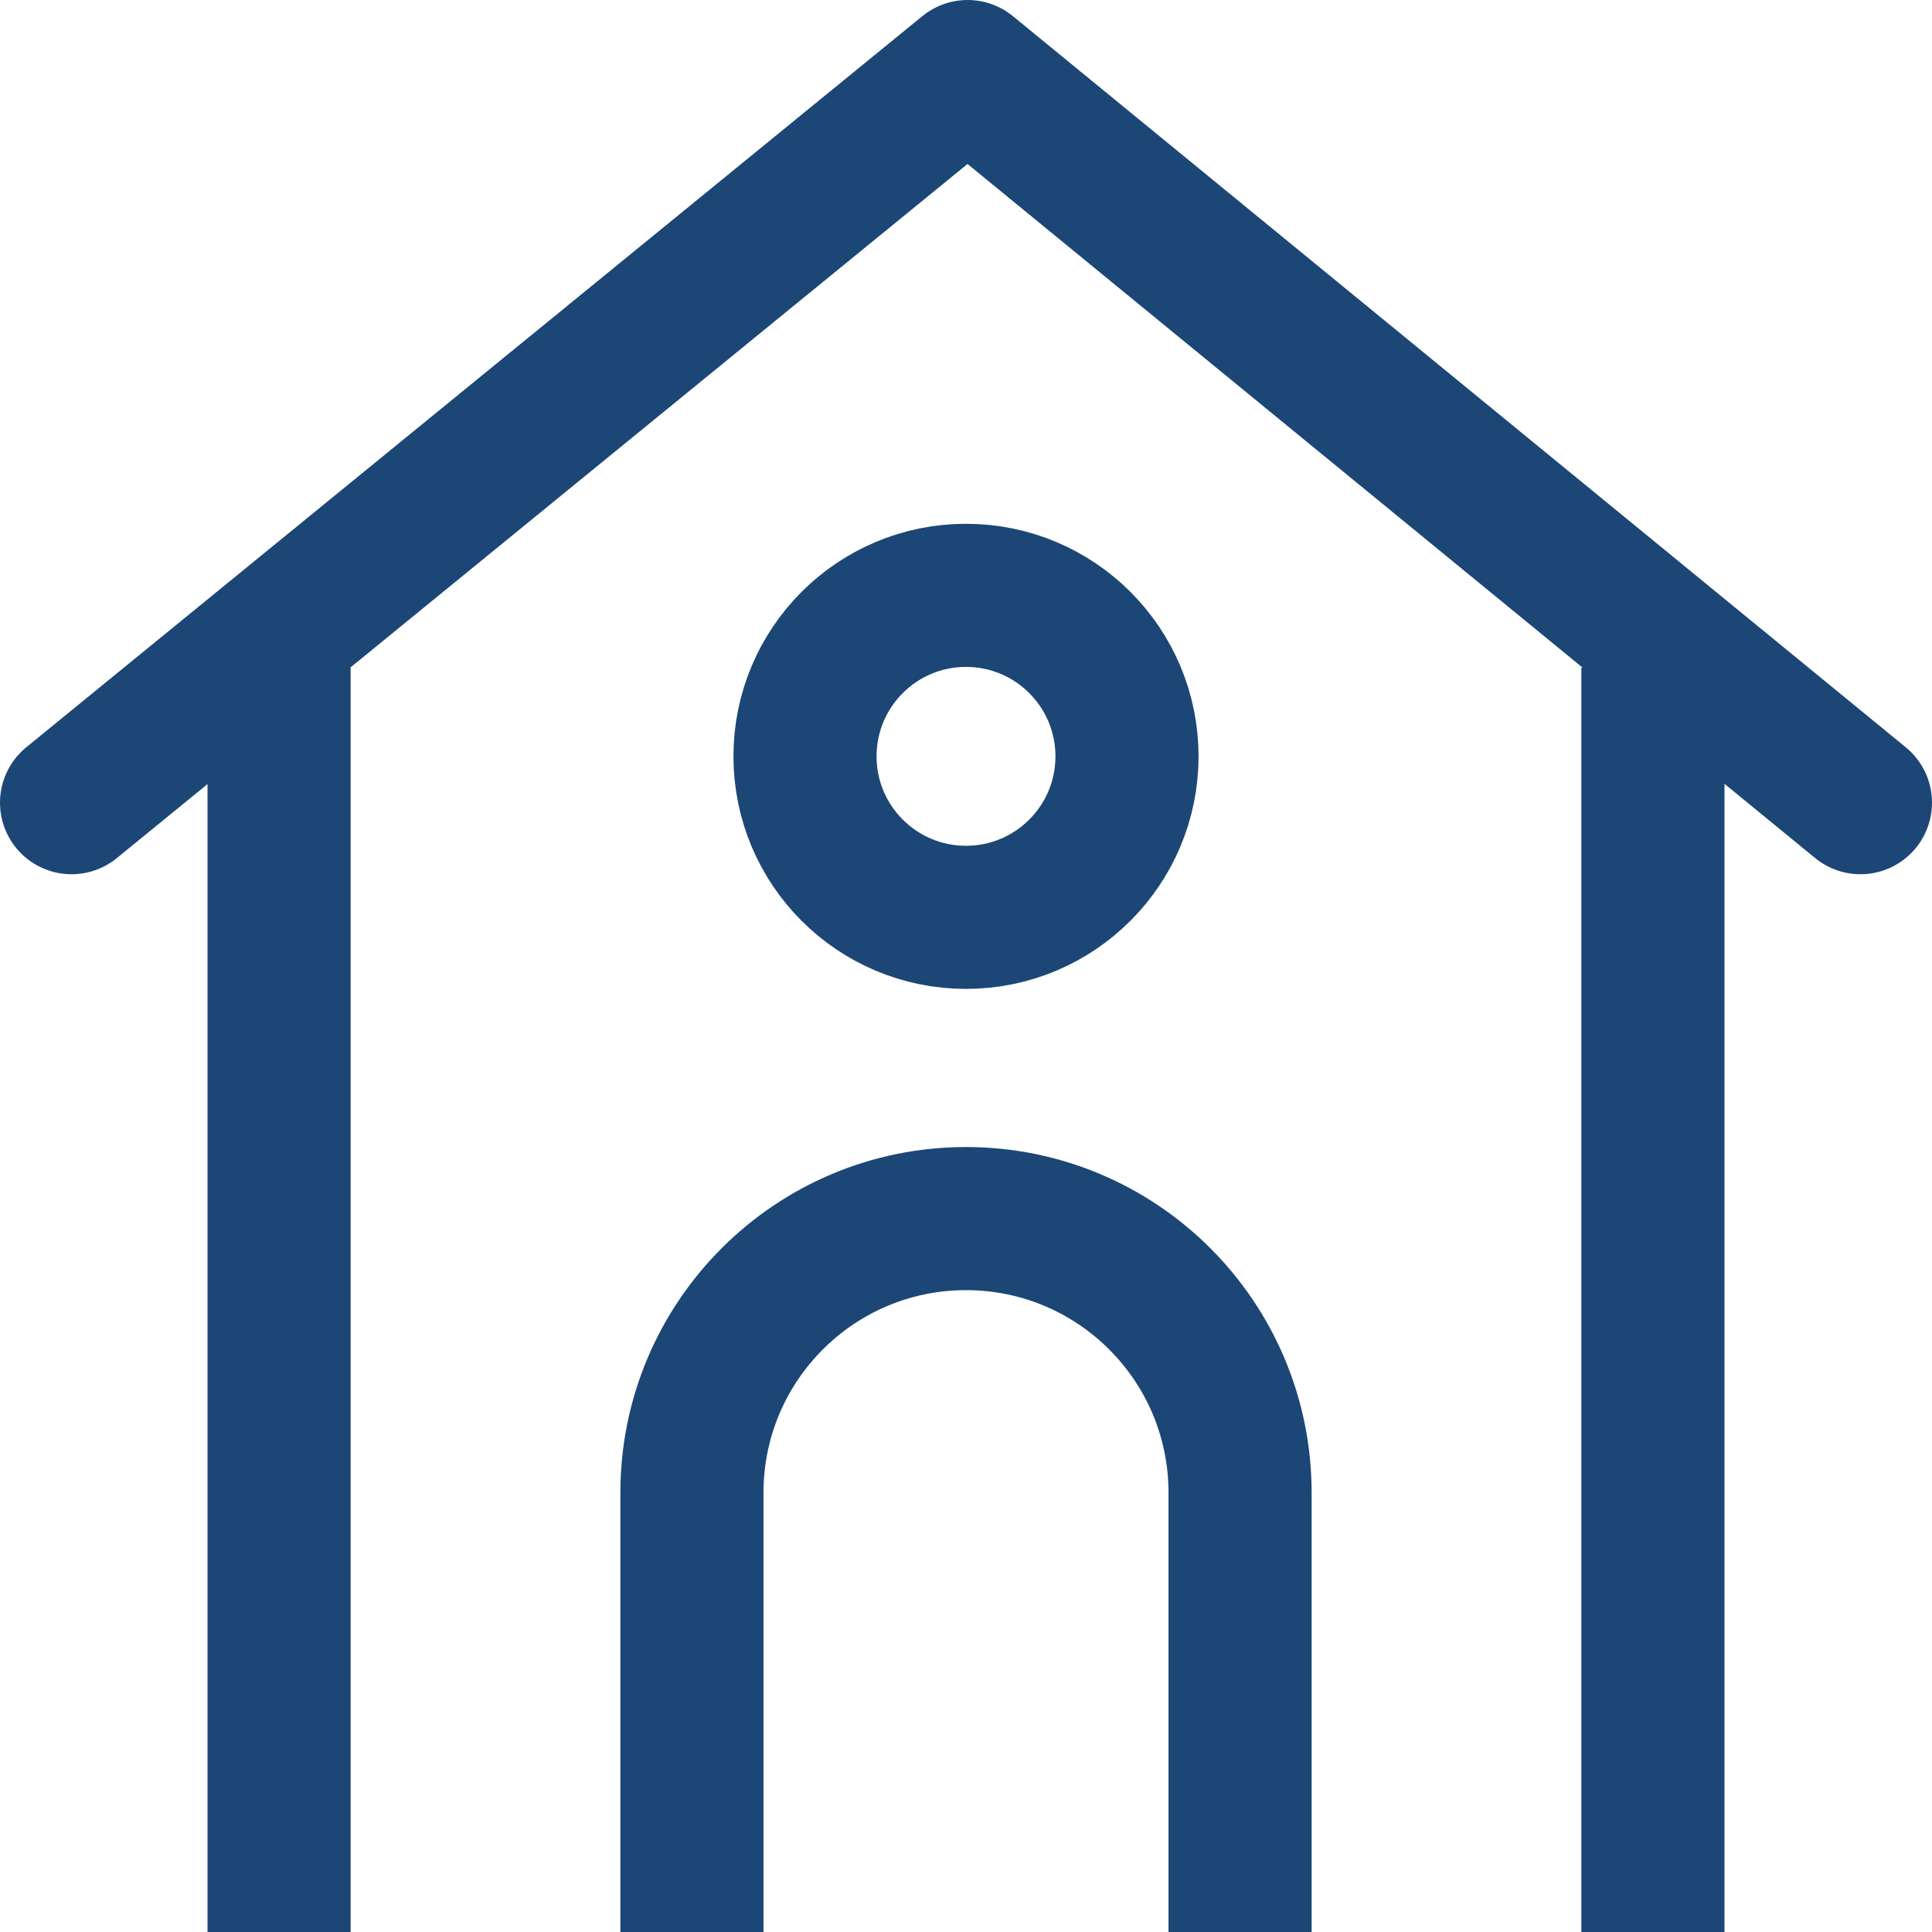
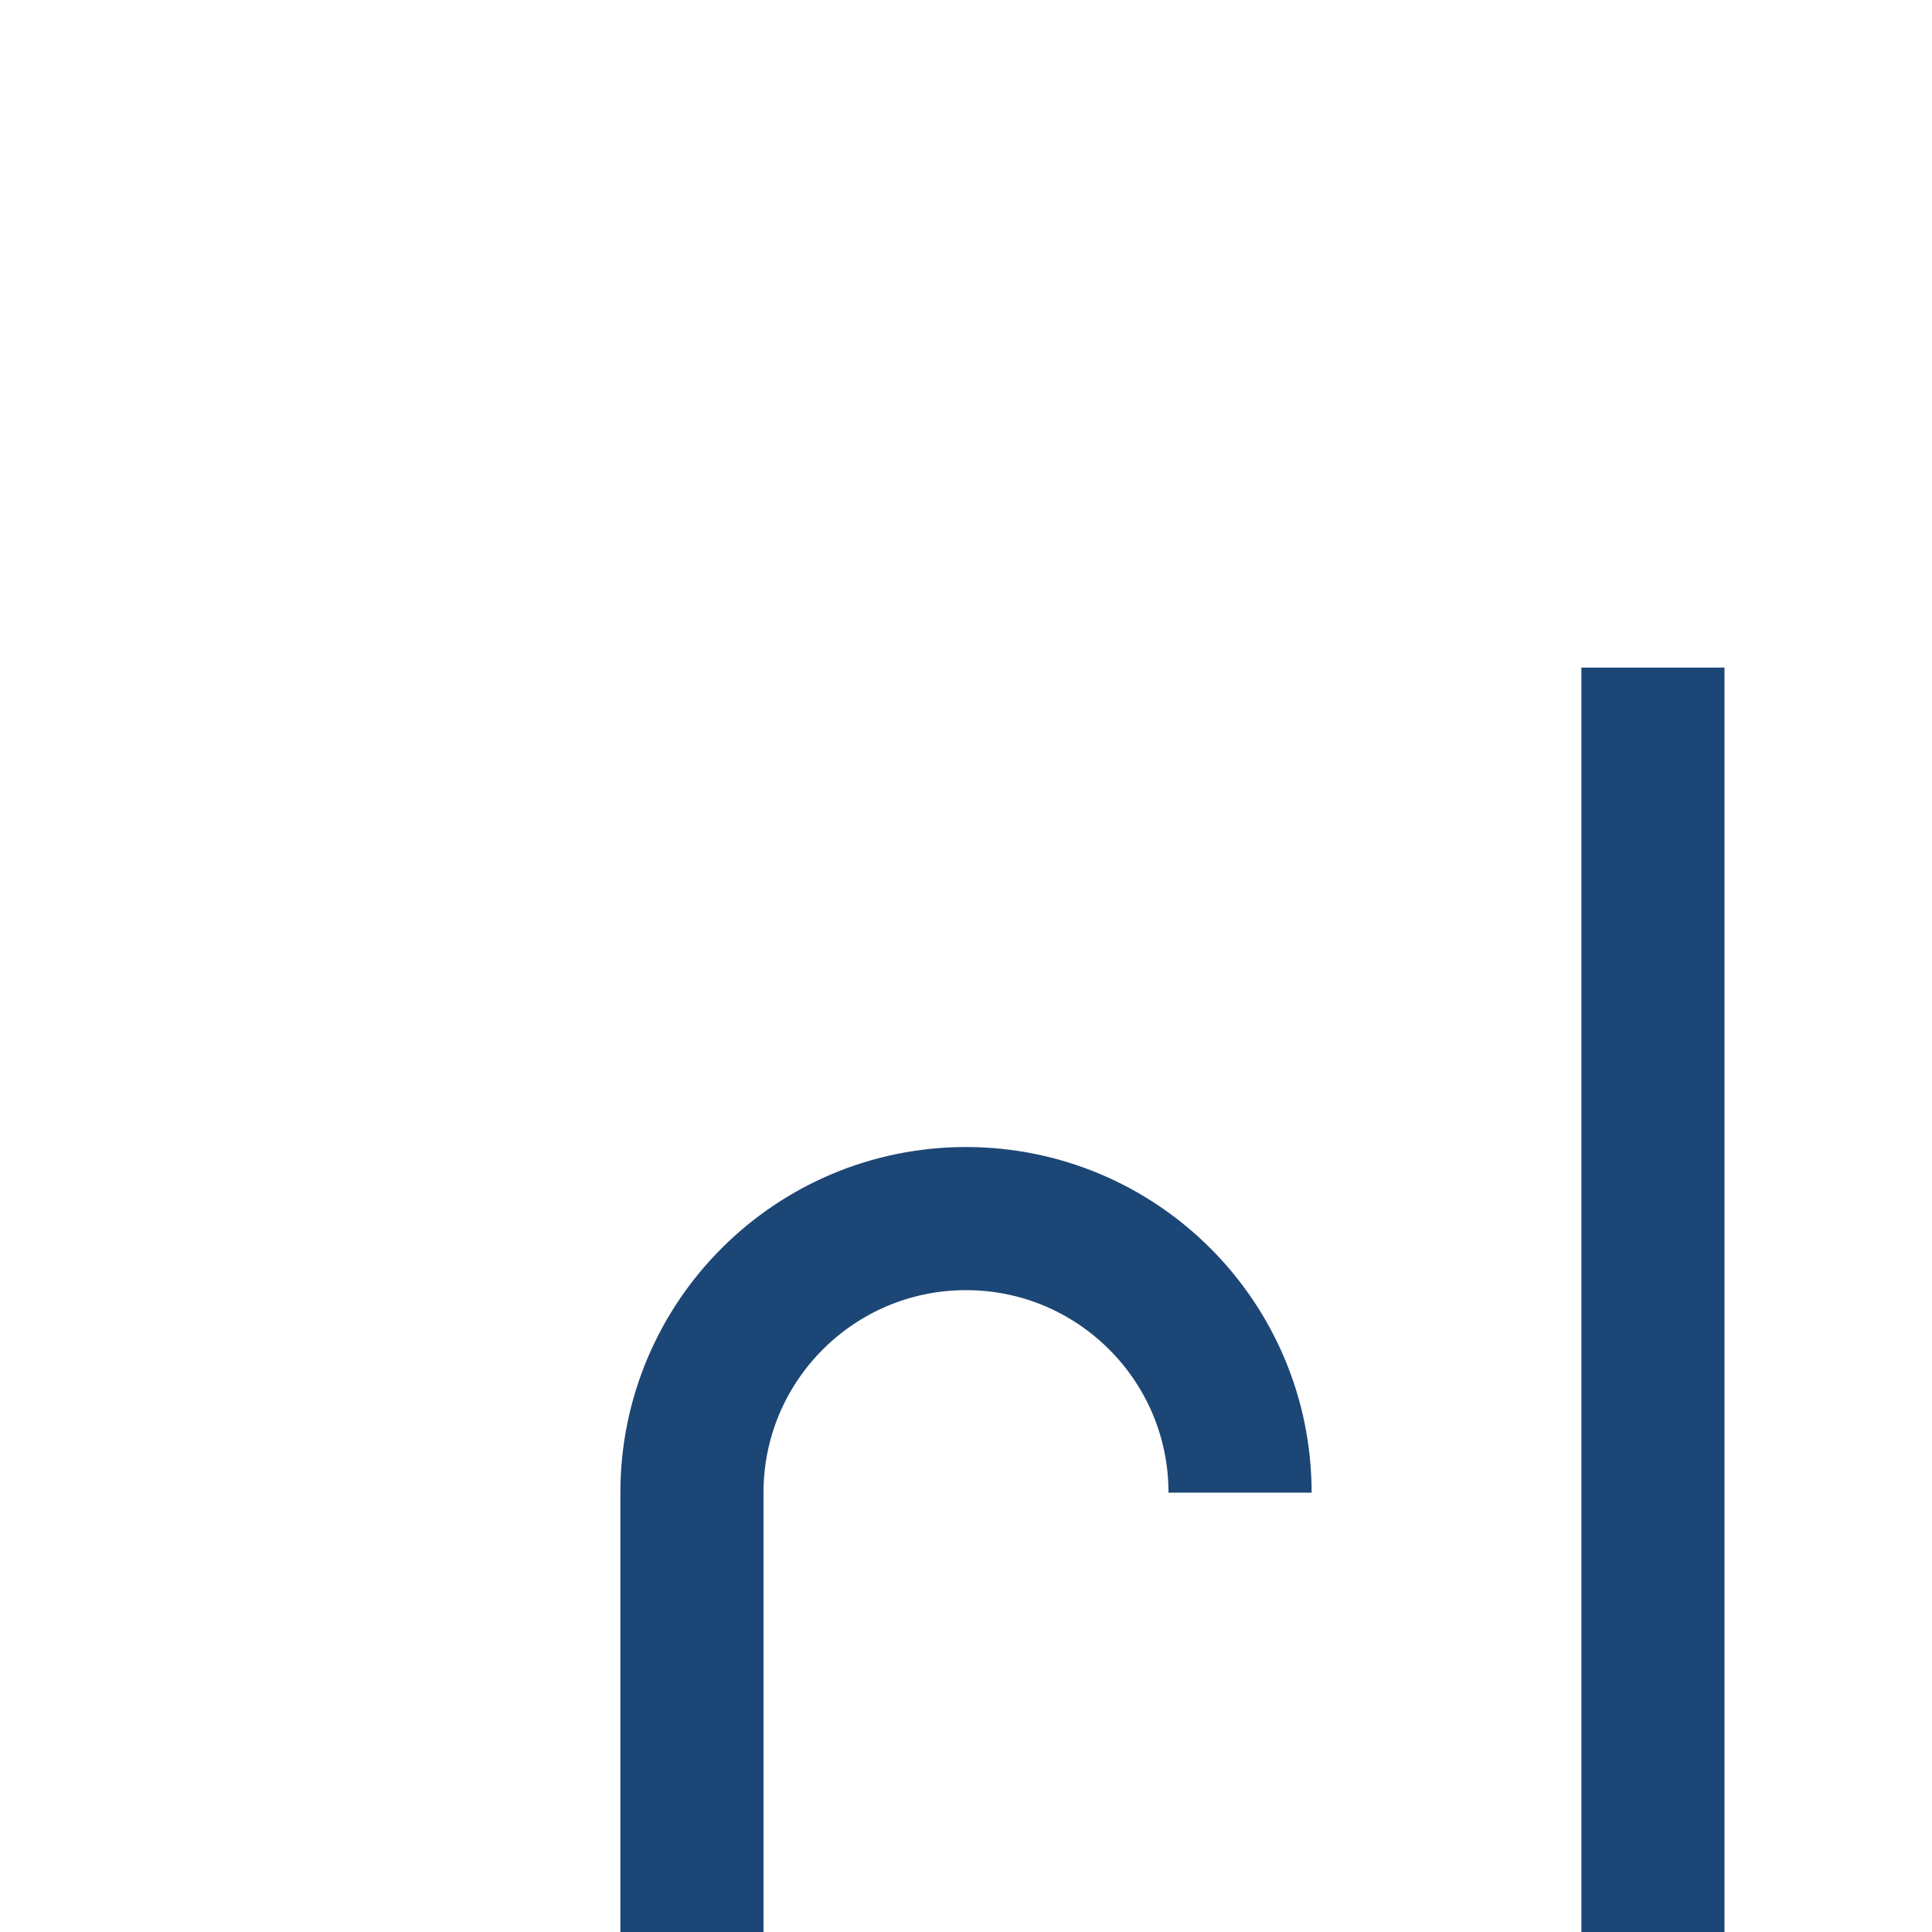
<svg xmlns="http://www.w3.org/2000/svg" id="Lager_2" data-name="Lager 2" viewBox="0 0 108 108">
  <defs>
    <style>
      .cls-1, .cls-2 {
        fill: none;
        stroke: #1c4675;
        stroke-linejoin: round;
        stroke-width: 8px;
      }

      .cls-2 {
        stroke-linecap: round;
      }
    </style>
  </defs>
  <g id="Lager_1-2" data-name="Lager 1">
    <g>
-       <polyline class="cls-2" points="4 44.87 54.09 4 104 44.87" />
-       <path class="cls-1" d="M38.68,108v-24.56c0-8.46,6.86-15.32,15.32-15.32h0c8.46,0,15.32,6.86,15.32,15.32v24.56" />
-       <line class="cls-1" x1="15.6" y1="37.32" x2="15.6" y2="108" />
+       <path class="cls-1" d="M38.68,108v-24.56c0-8.46,6.86-15.32,15.32-15.32h0c8.46,0,15.32,6.86,15.32,15.32" />
      <line class="cls-1" x1="92.4" y1="37.32" x2="92.4" y2="108" />
-       <circle class="cls-1" cx="54" cy="42.28" r="9" />
    </g>
  </g>
</svg>